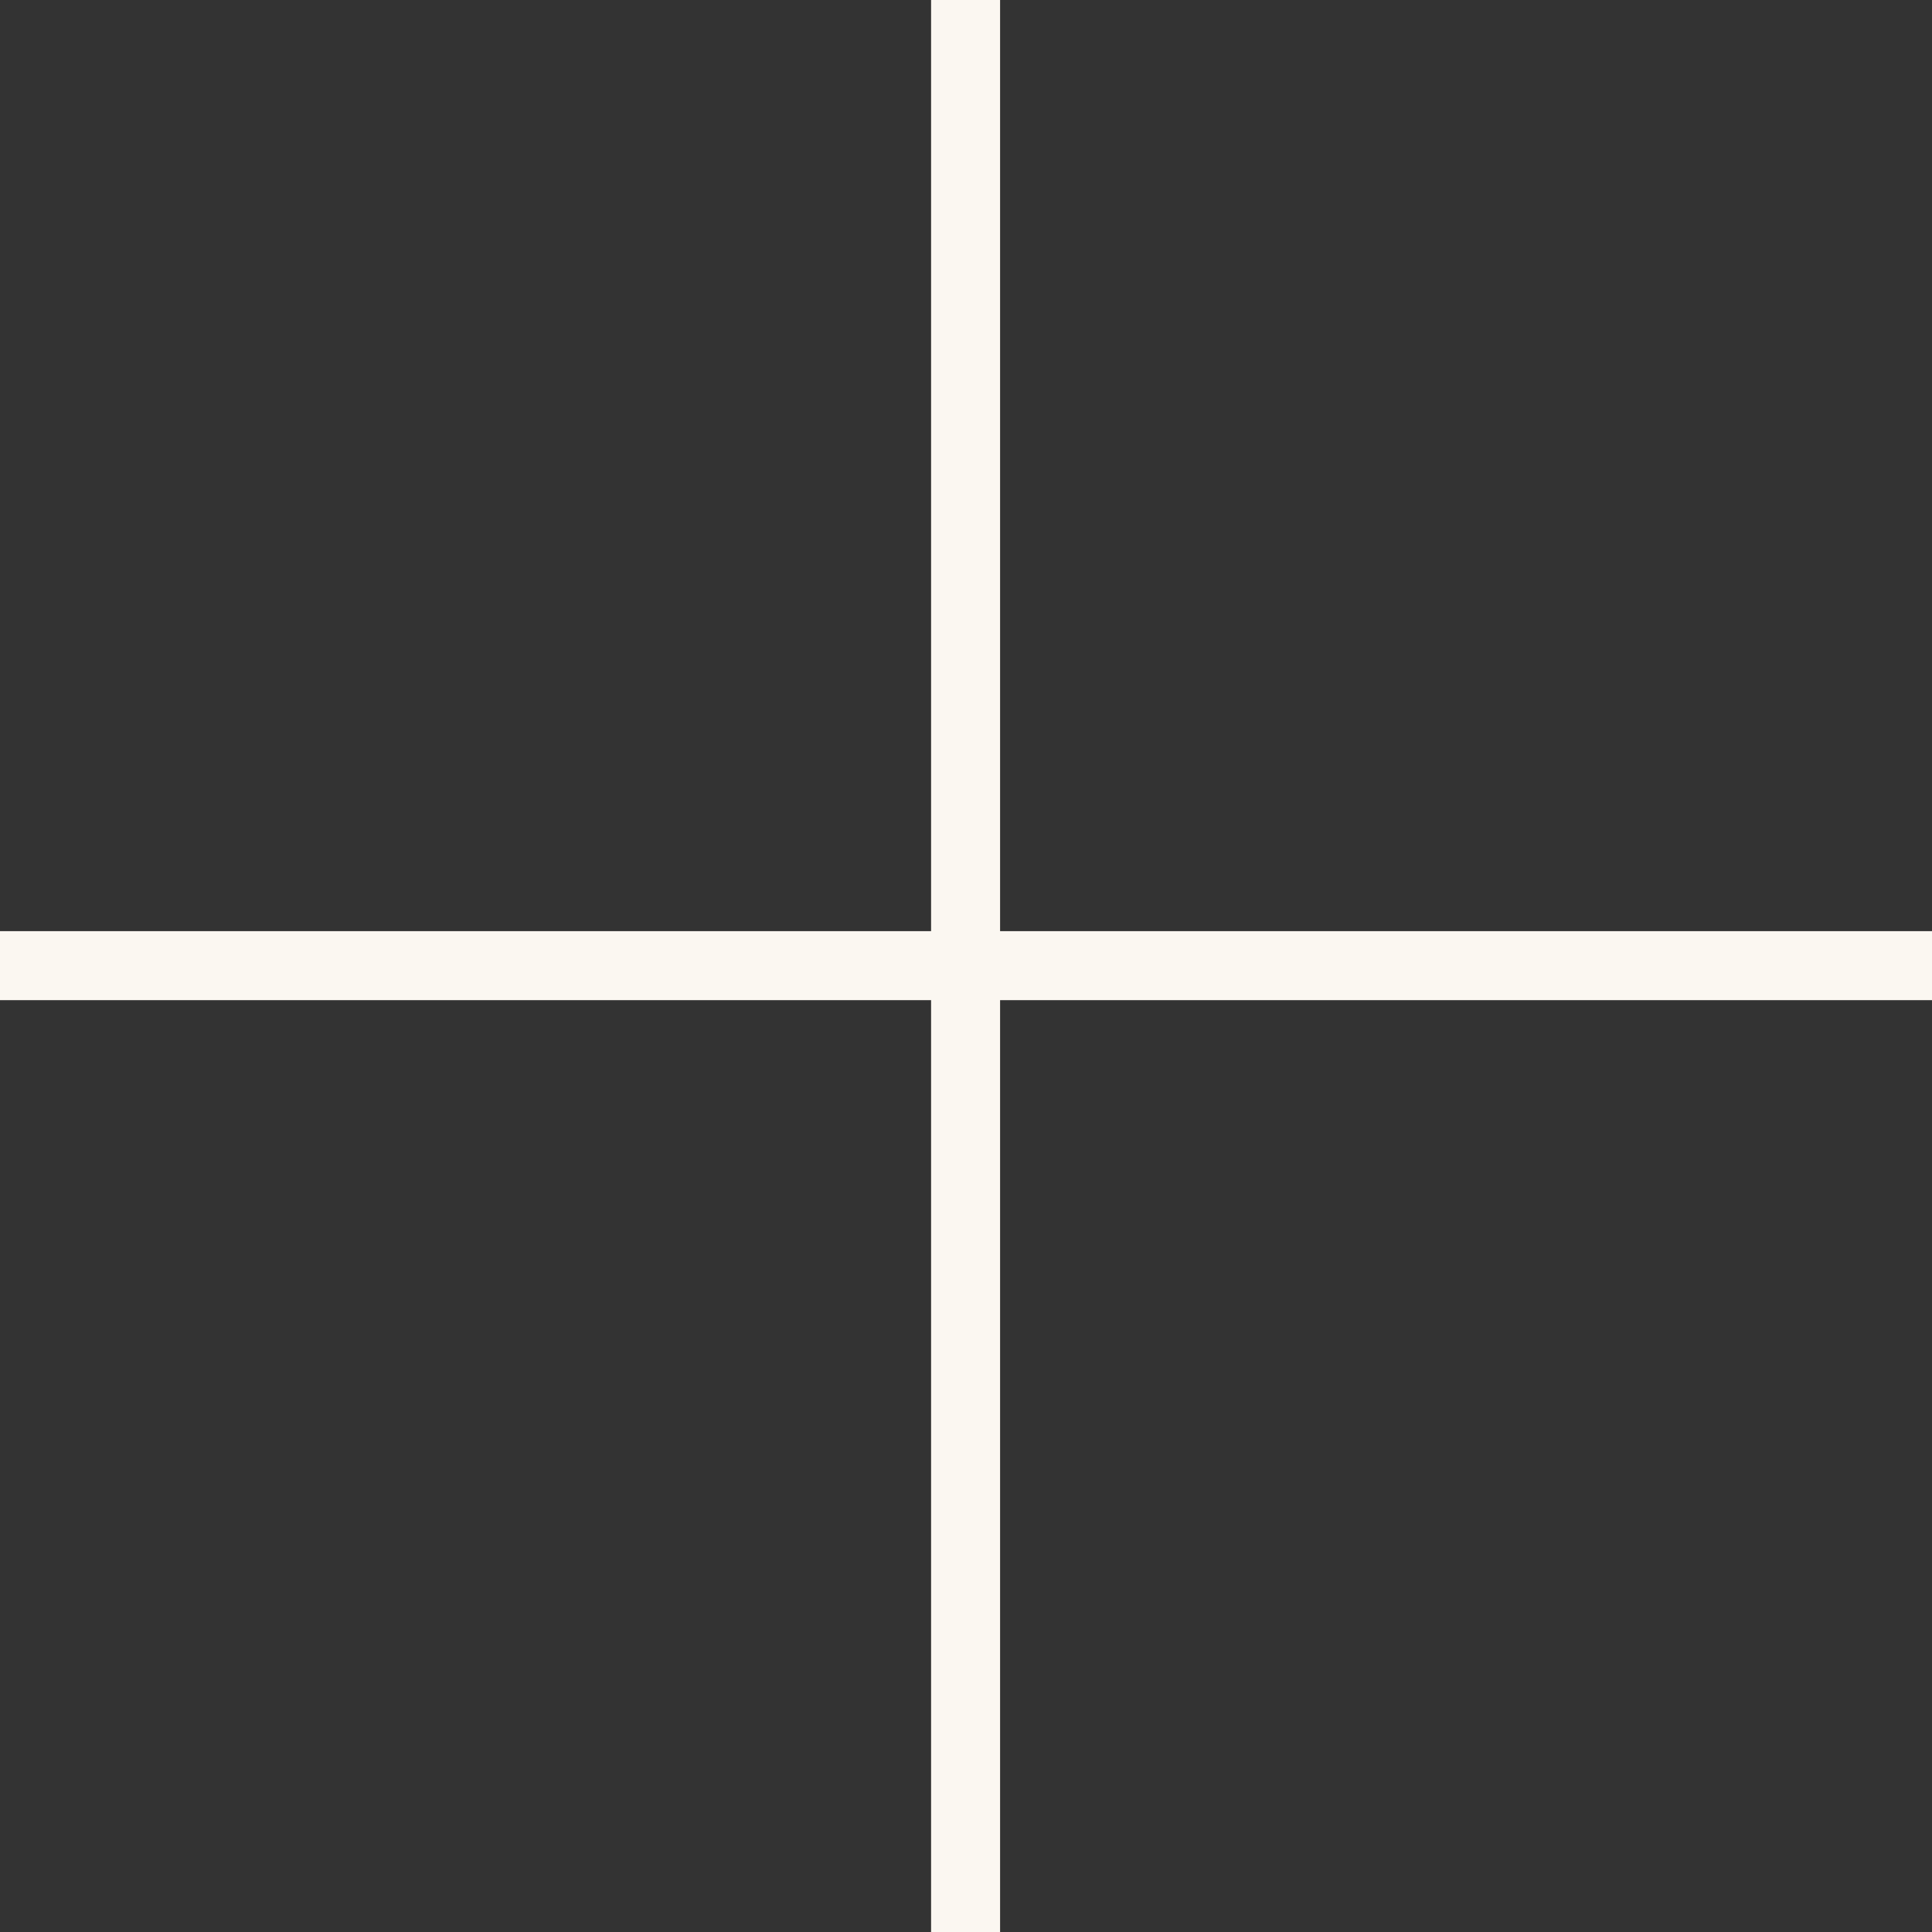
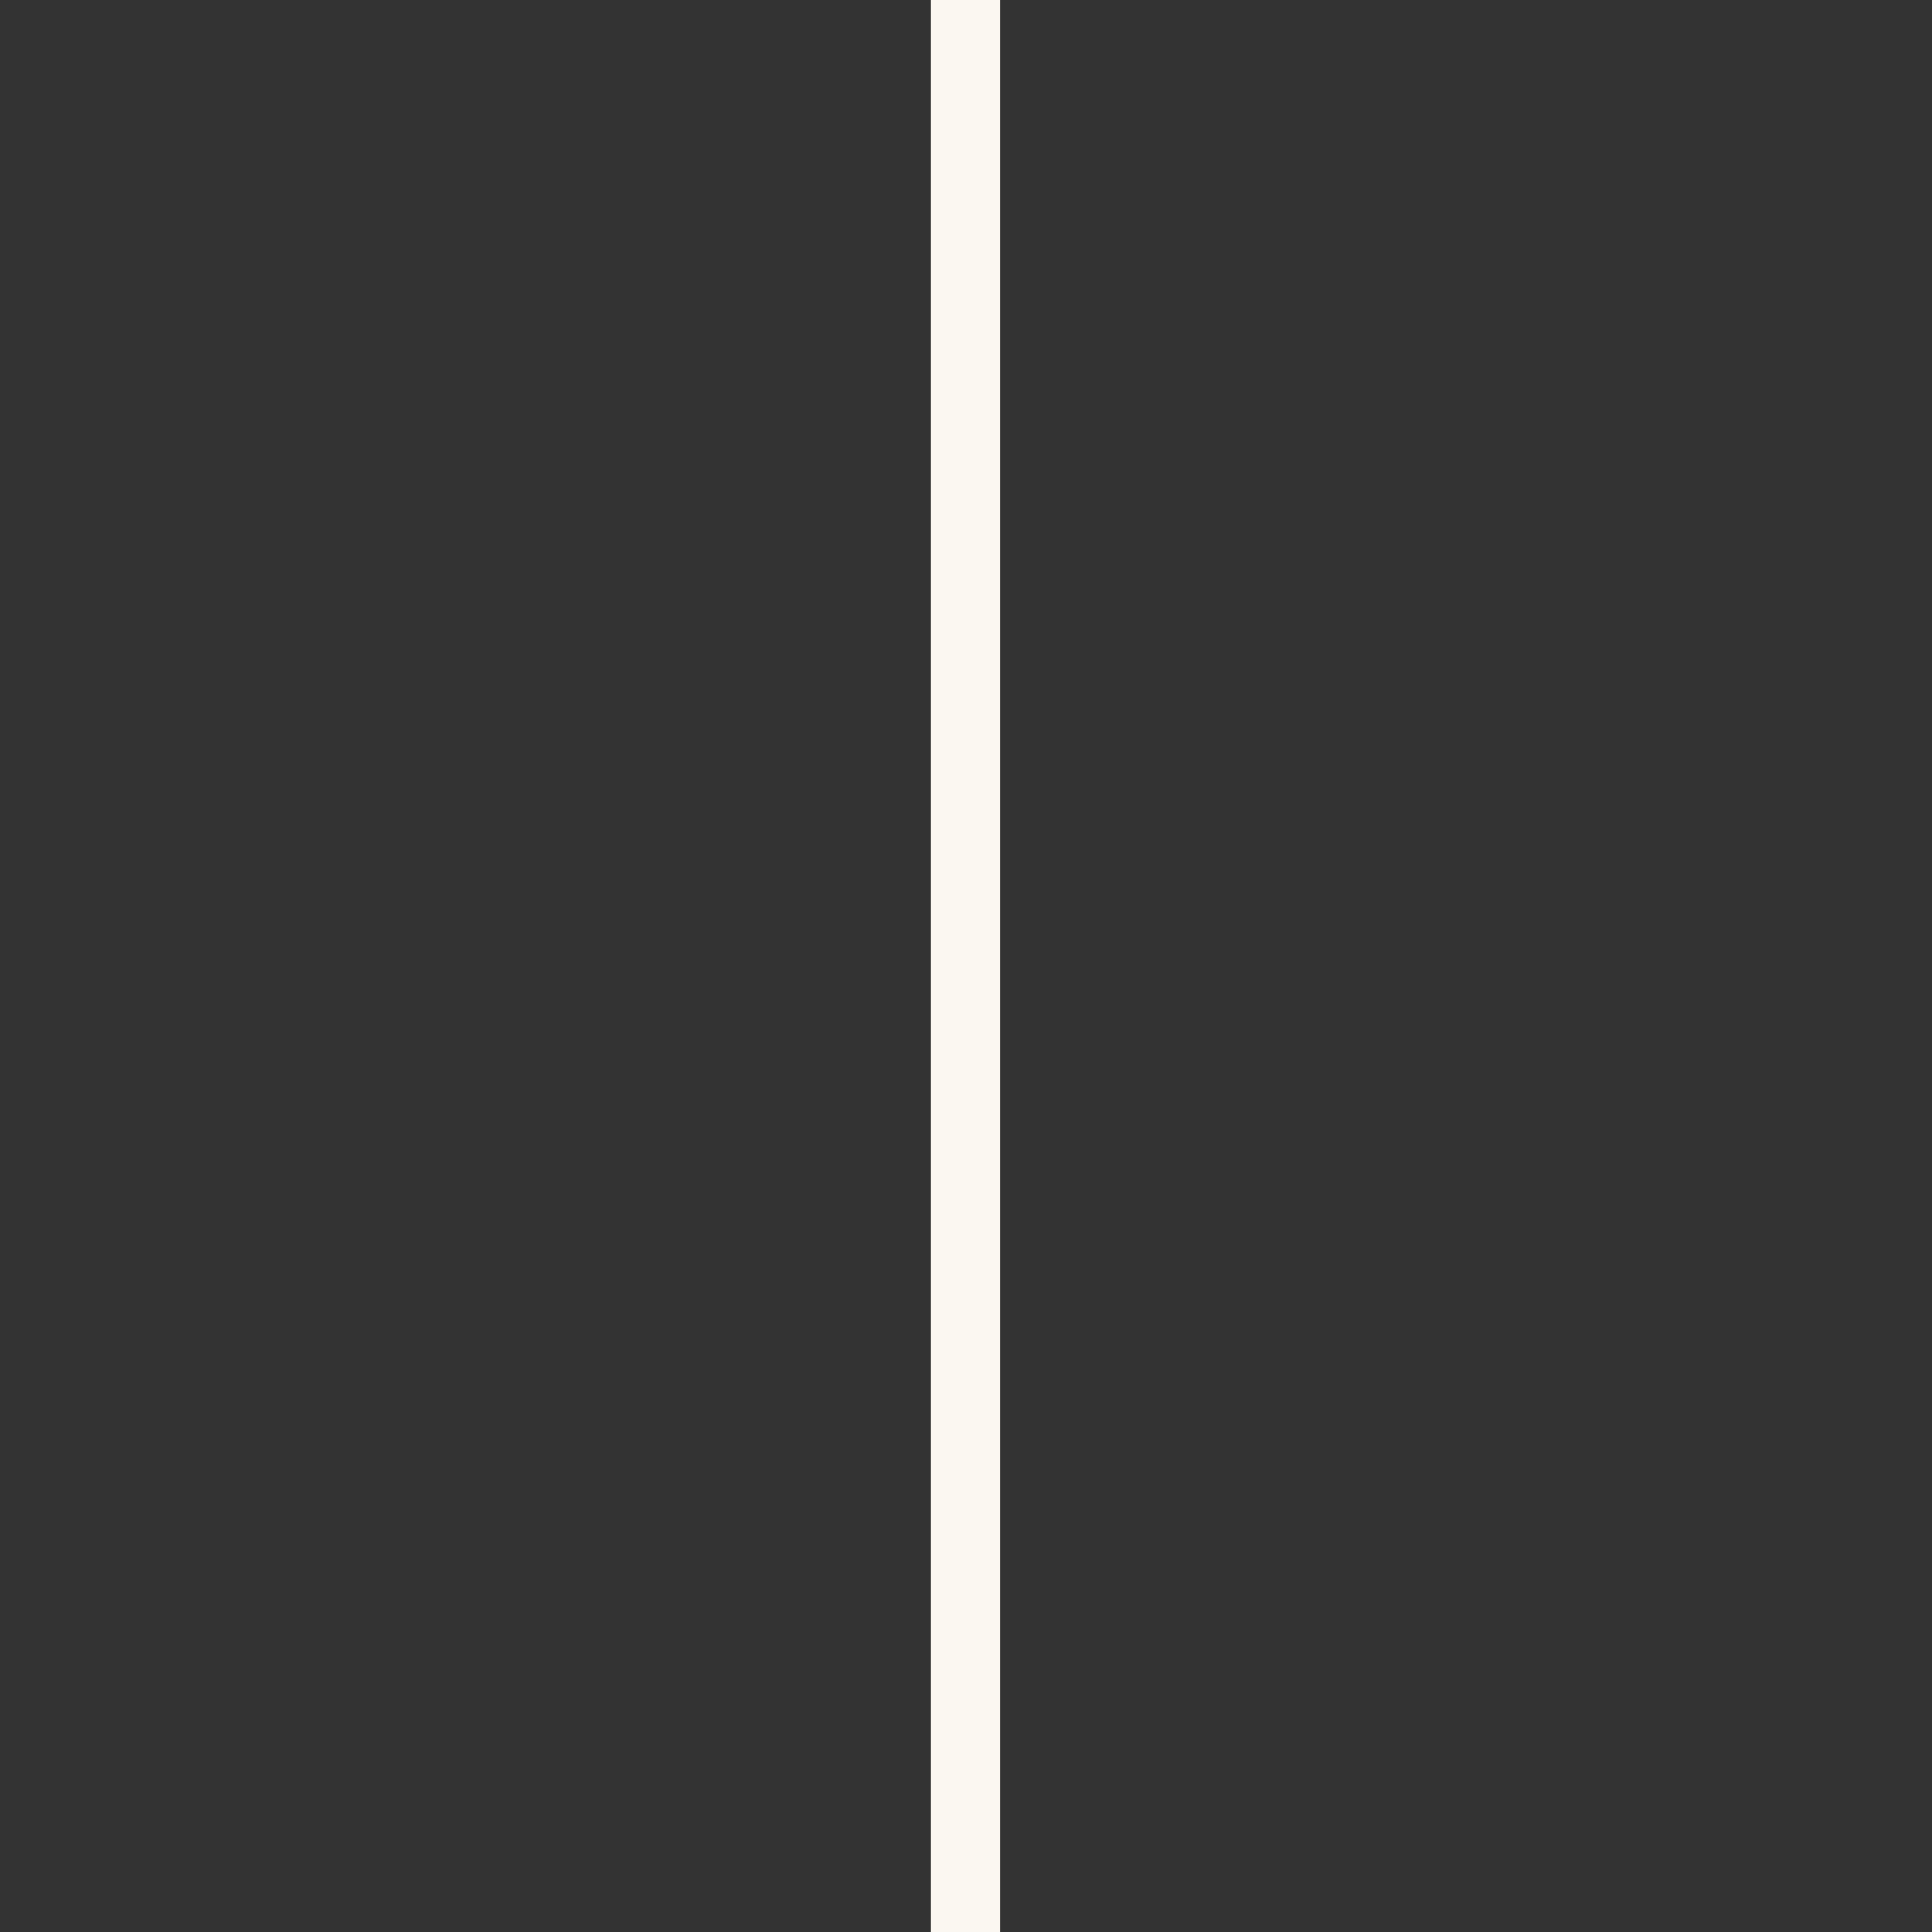
<svg xmlns="http://www.w3.org/2000/svg" width="28" height="28" viewBox="0 0 28 28" fill="none">
  <rect x="0" y="0" width="28" height="28" fill="#333333" stroke="none" />
  <path d="M13.994 0V28" stroke="#FBF7F1" />
-   <path d="M28 13.995L0 13.995" stroke="#FBF7F1" />
</svg>